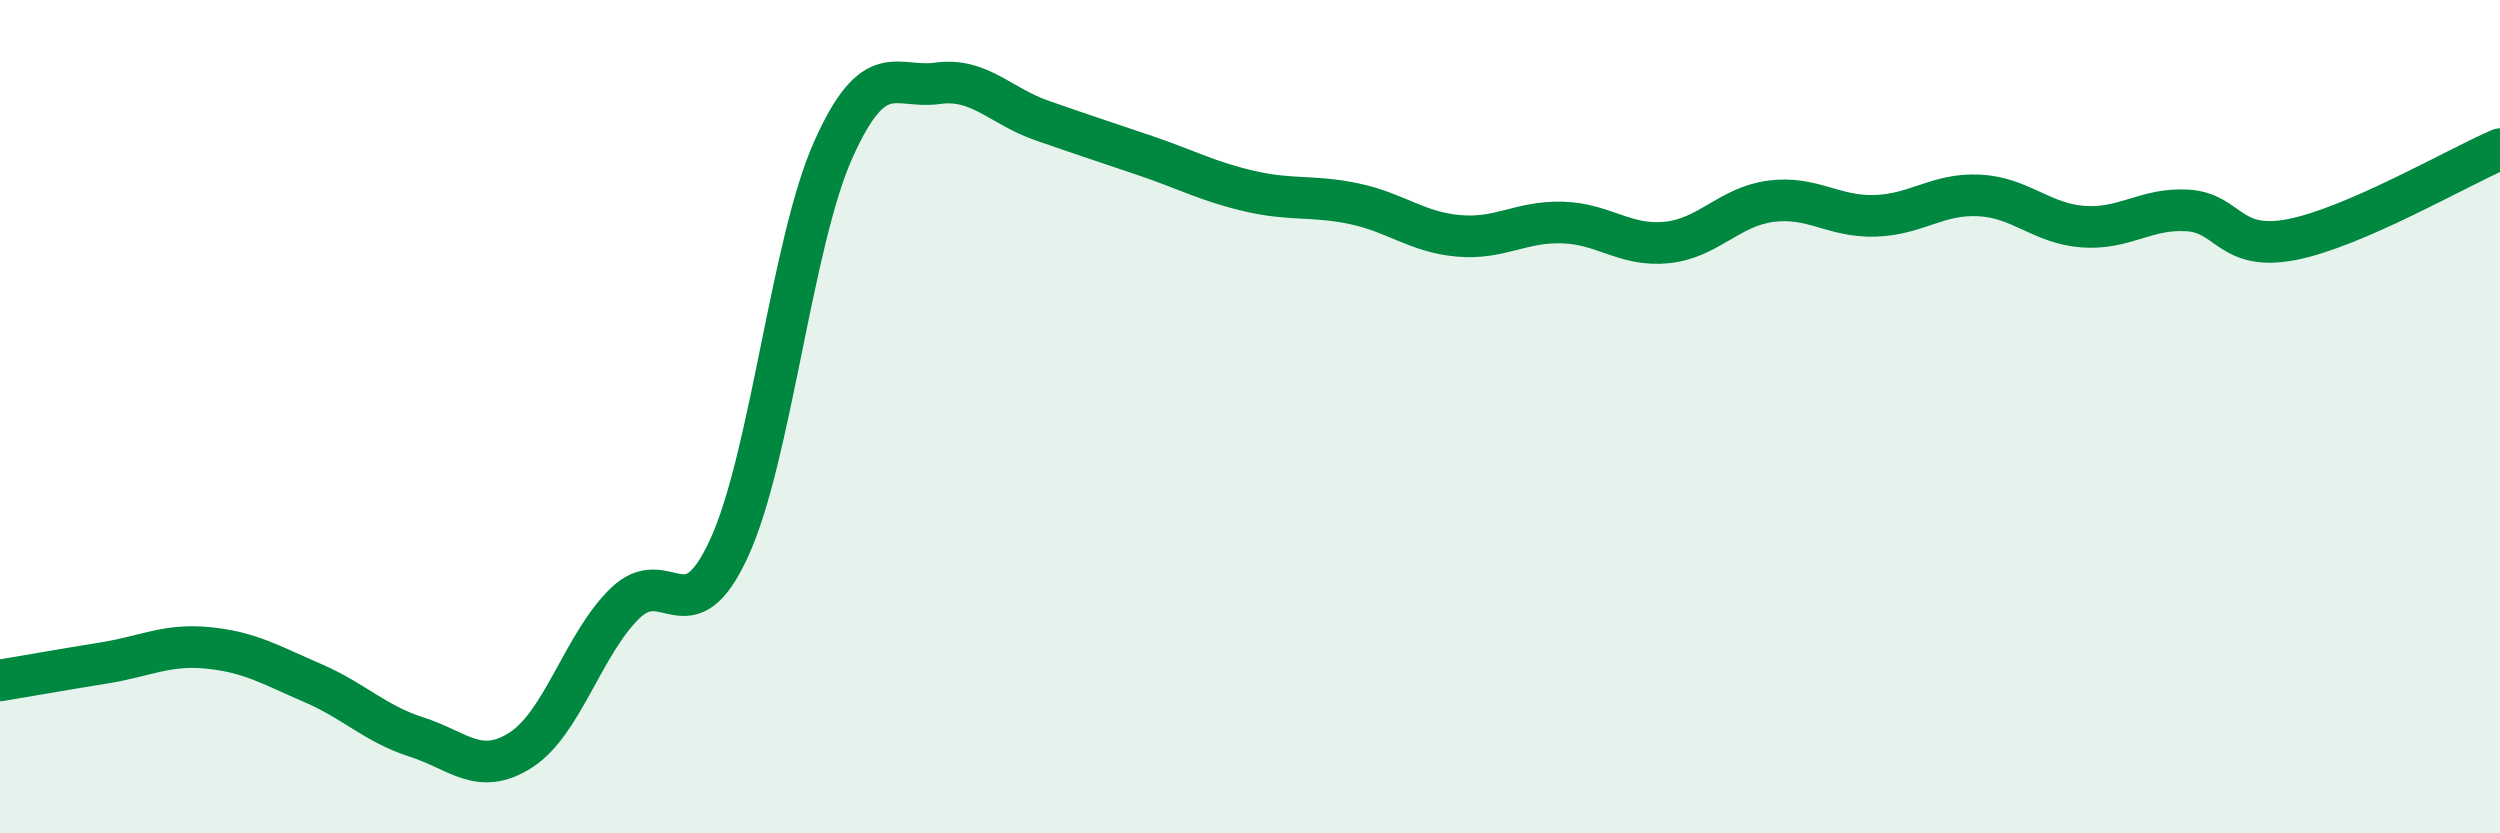
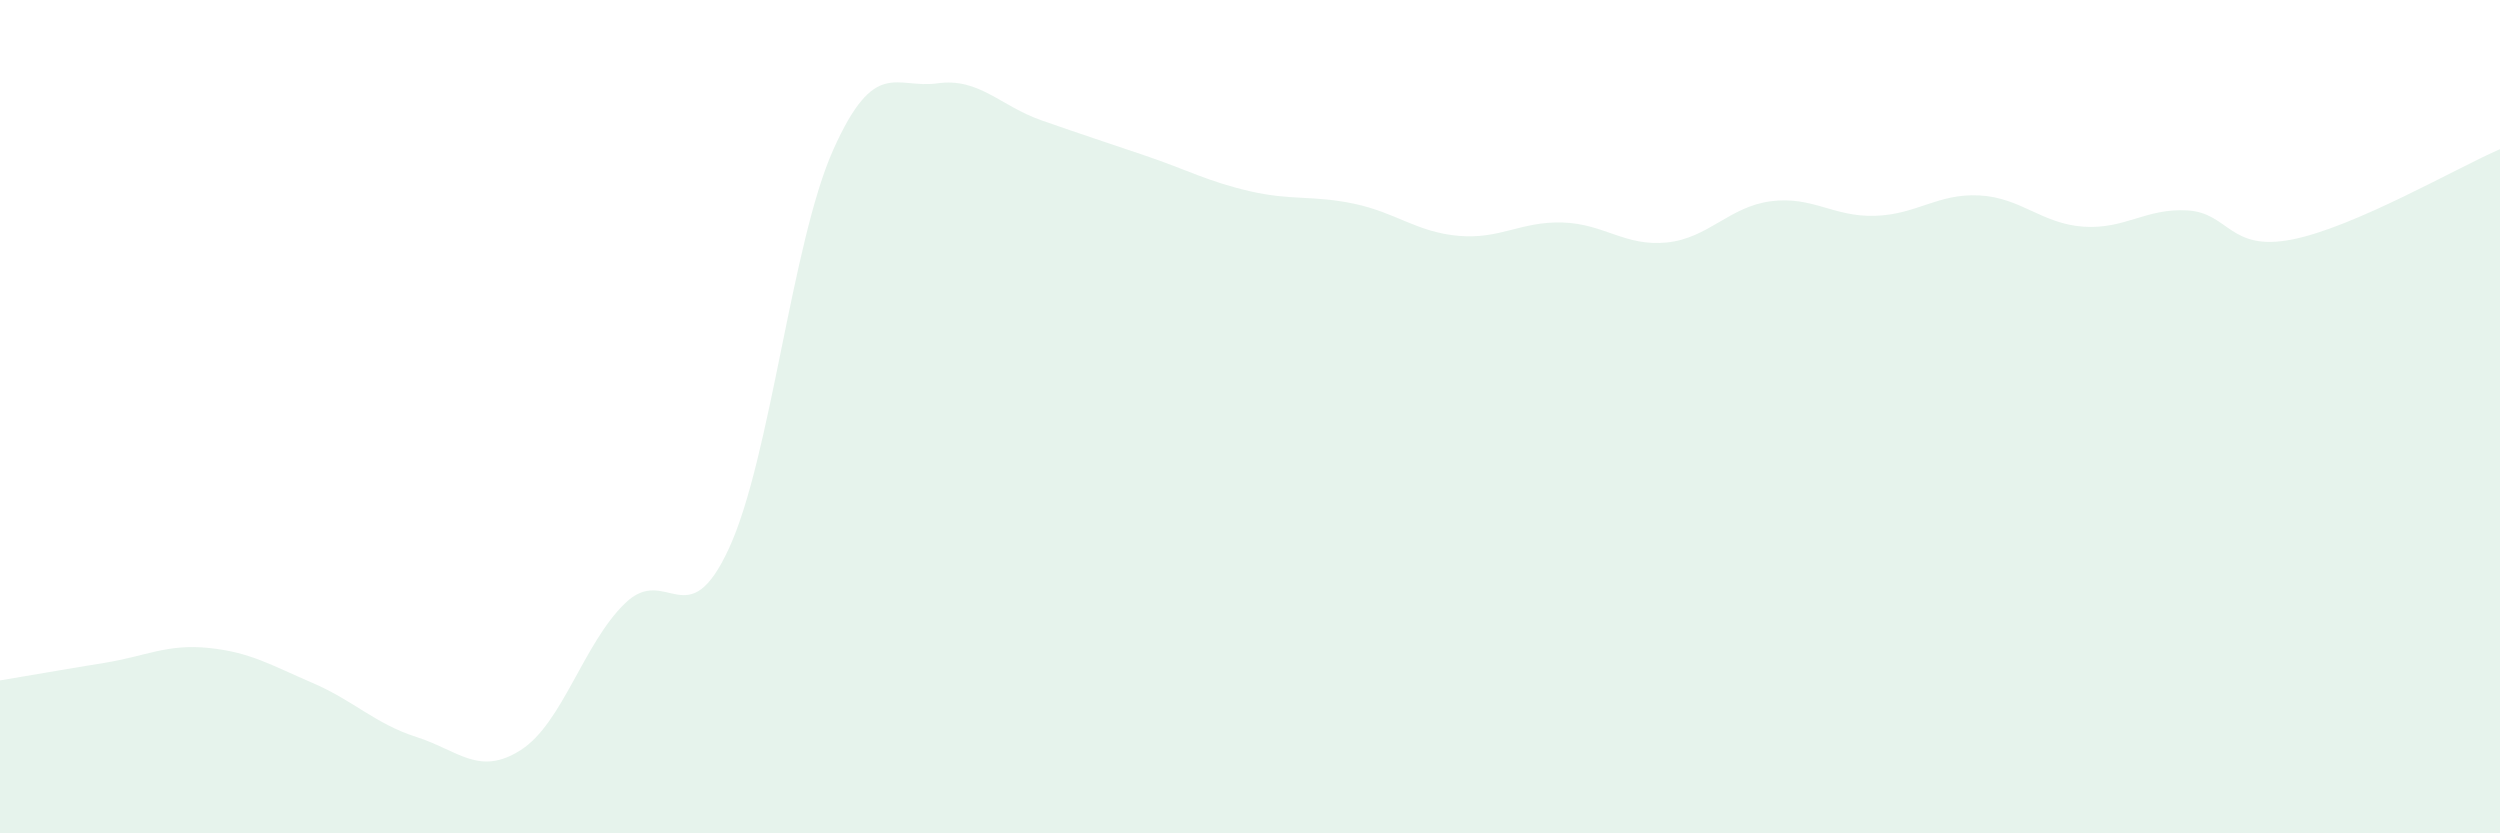
<svg xmlns="http://www.w3.org/2000/svg" width="60" height="20" viewBox="0 0 60 20">
  <path d="M 0,16.33 C 0.5,16.25 1.5,16.07 2.5,15.91 C 3.5,15.75 4,15.45 5,15.55 C 6,15.65 6.5,15.96 7.5,16.39 C 8.5,16.82 9,17.37 10,17.69 C 11,18.01 11.5,18.64 12.5,18 C 13.5,17.36 14,15.45 15,14.48 C 16,13.51 16.5,15.33 17.5,13.15 C 18.5,10.97 19,5.82 20,3.59 C 21,1.36 21.5,2.14 22.5,2 C 23.5,1.86 24,2.54 25,2.89 C 26,3.24 26.5,3.4 27.5,3.74 C 28.5,4.08 29,4.36 30,4.59 C 31,4.82 31.5,4.68 32.5,4.89 C 33.5,5.1 34,5.57 35,5.66 C 36,5.75 36.5,5.31 37.5,5.34 C 38.5,5.37 39,5.92 40,5.82 C 41,5.72 41.5,4.96 42.5,4.83 C 43.5,4.7 44,5.21 45,5.18 C 46,5.15 46.5,4.64 47.5,4.69 C 48.5,4.74 49,5.37 50,5.44 C 51,5.51 51.5,4.99 52.5,5.05 C 53.5,5.11 53.5,6.04 55,5.75 C 56.5,5.46 59,4.01 60,3.58L60 20L0 20Z" fill="#008740" opacity="0.1" stroke-linecap="round" stroke-linejoin="round" />
-   <path d="M 0,16.33 C 0.5,16.25 1.5,16.07 2.5,15.91 C 3.5,15.75 4,15.45 5,15.55 C 6,15.65 6.5,15.96 7.5,16.39 C 8.5,16.82 9,17.37 10,17.69 C 11,18.01 11.5,18.64 12.5,18 C 13.5,17.36 14,15.45 15,14.48 C 16,13.51 16.5,15.33 17.5,13.15 C 18.5,10.97 19,5.82 20,3.59 C 21,1.36 21.5,2.14 22.5,2 C 23.5,1.86 24,2.54 25,2.89 C 26,3.24 26.5,3.4 27.5,3.74 C 28.5,4.08 29,4.36 30,4.59 C 31,4.82 31.5,4.68 32.5,4.89 C 33.5,5.1 34,5.57 35,5.66 C 36,5.75 36.5,5.31 37.5,5.34 C 38.5,5.37 39,5.92 40,5.82 C 41,5.72 41.5,4.96 42.5,4.83 C 43.5,4.7 44,5.21 45,5.18 C 46,5.15 46.5,4.64 47.5,4.69 C 48.5,4.74 49,5.37 50,5.44 C 51,5.51 51.5,4.99 52.5,5.05 C 53.5,5.11 53.5,6.04 55,5.75 C 56.5,5.46 59,4.01 60,3.58" stroke="#008740" stroke-width="1" fill="none" stroke-linecap="round" stroke-linejoin="round" />
</svg>